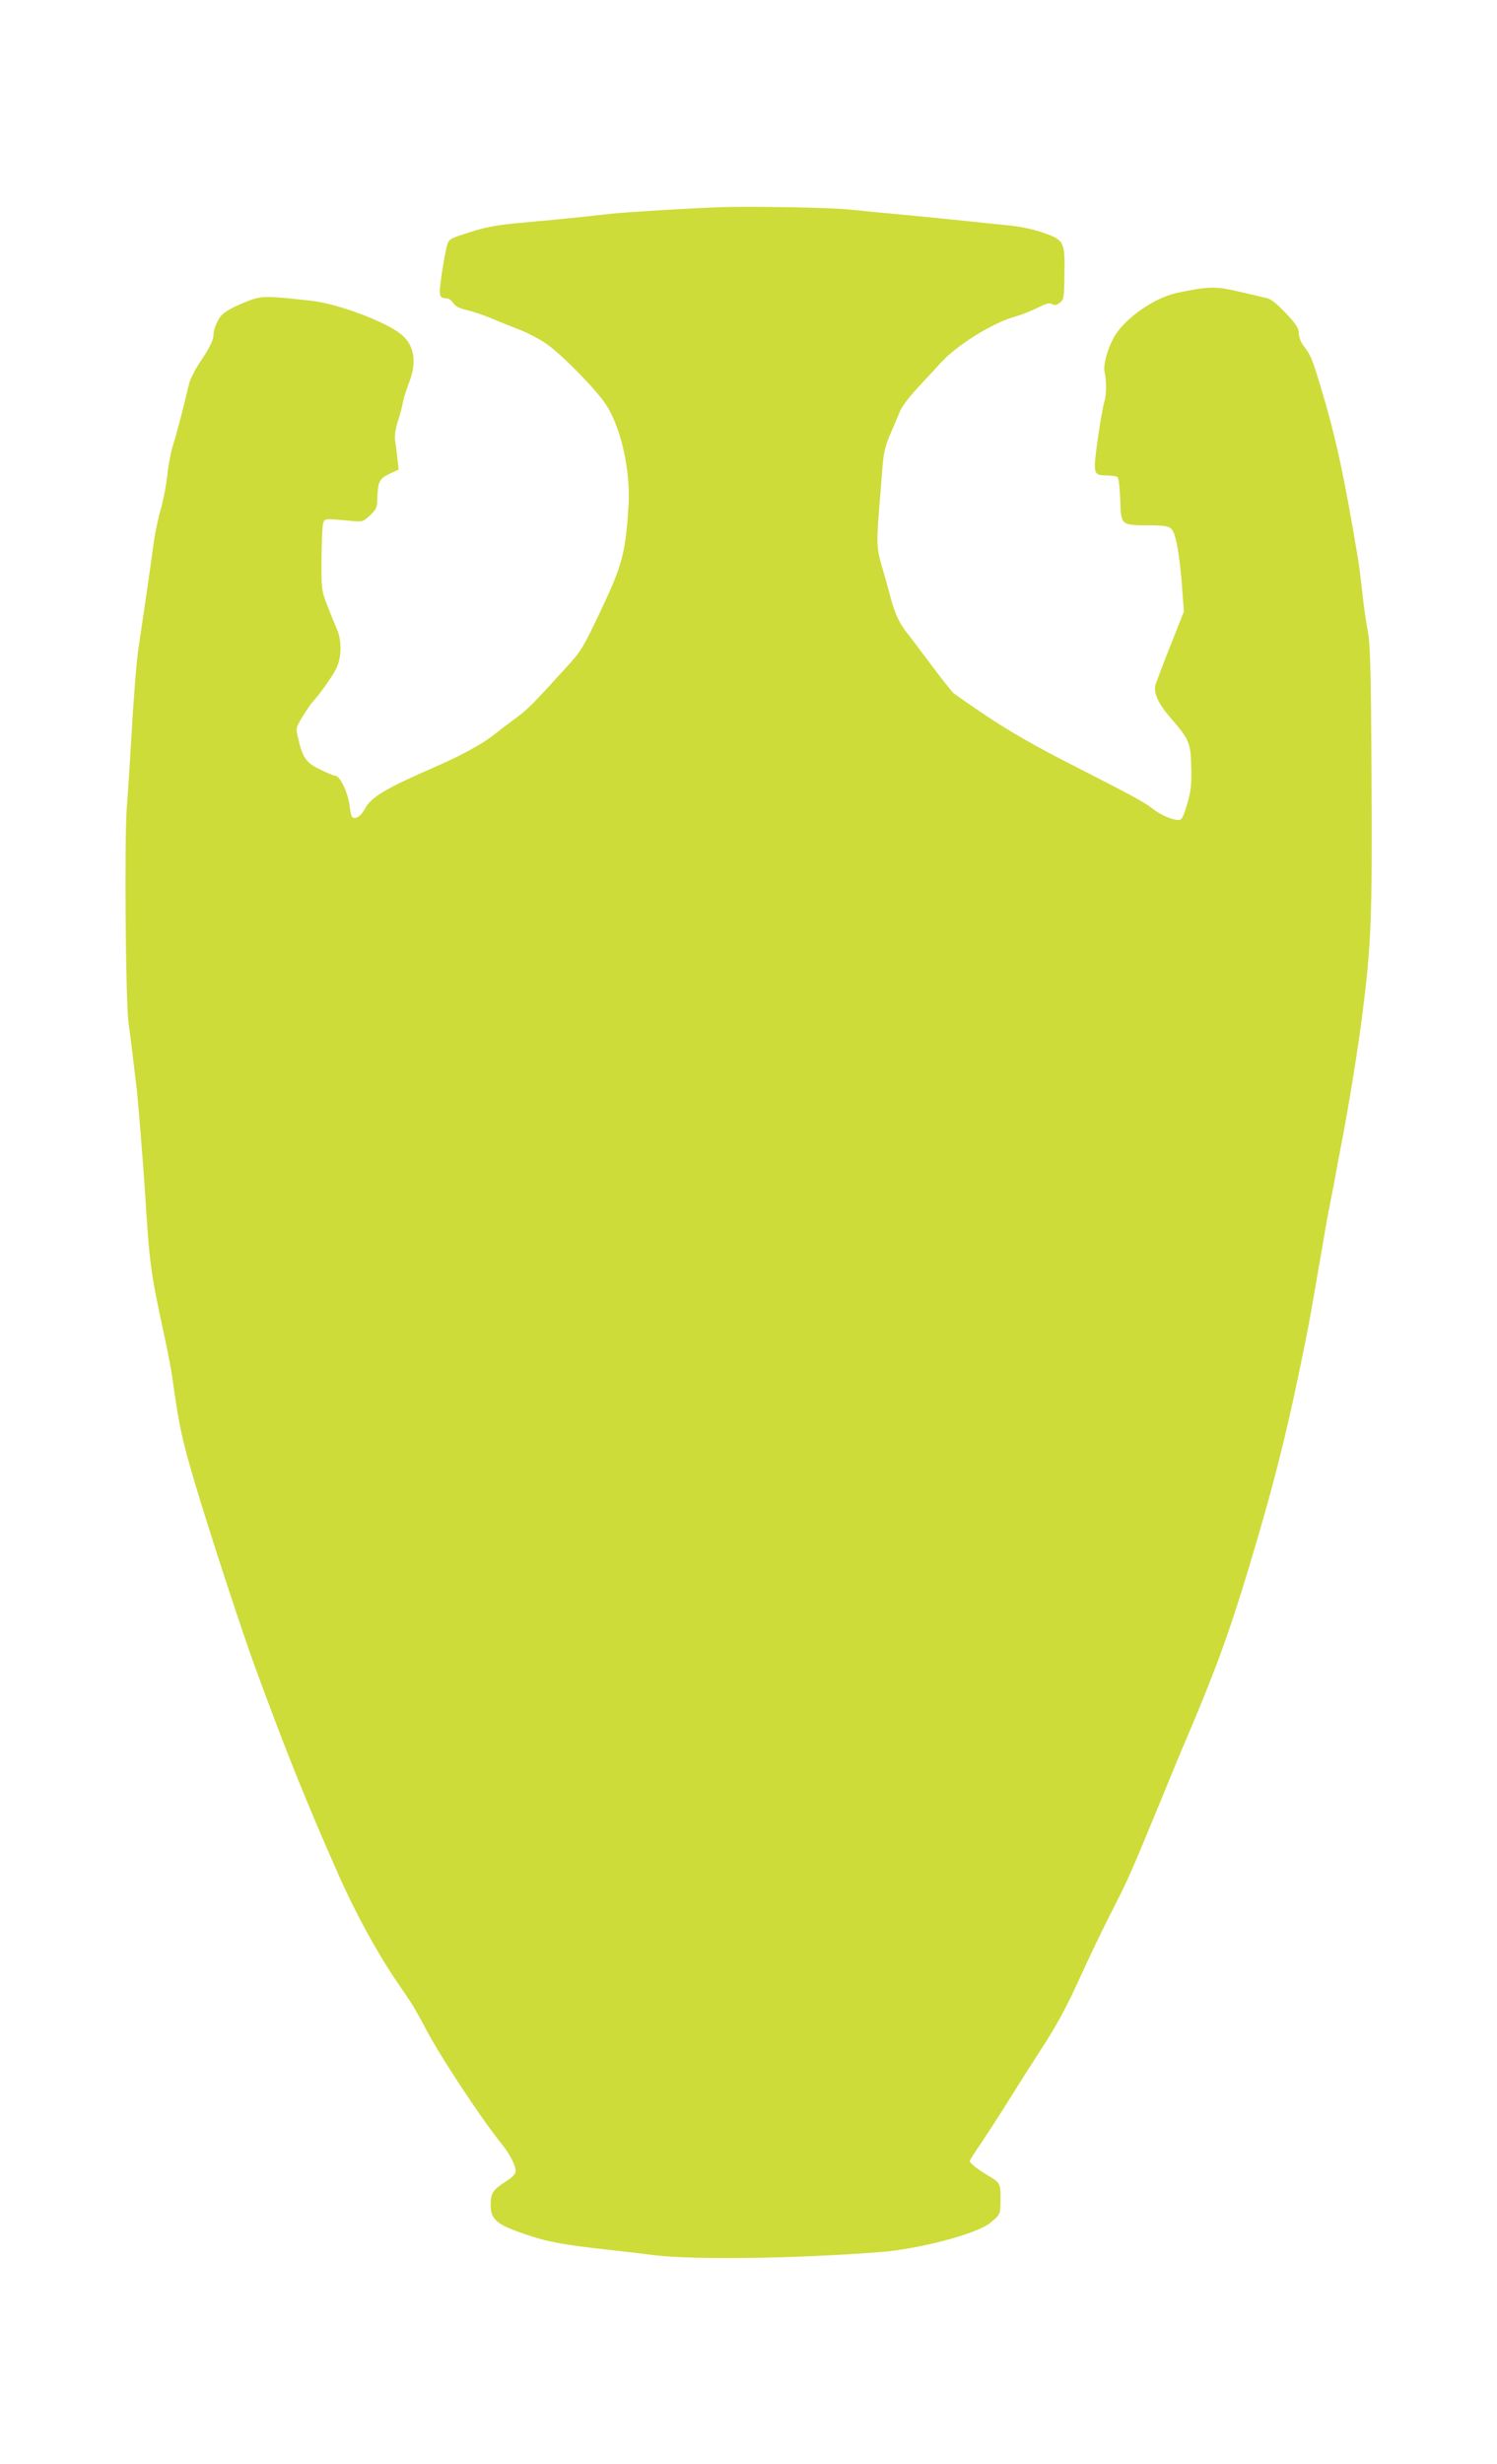
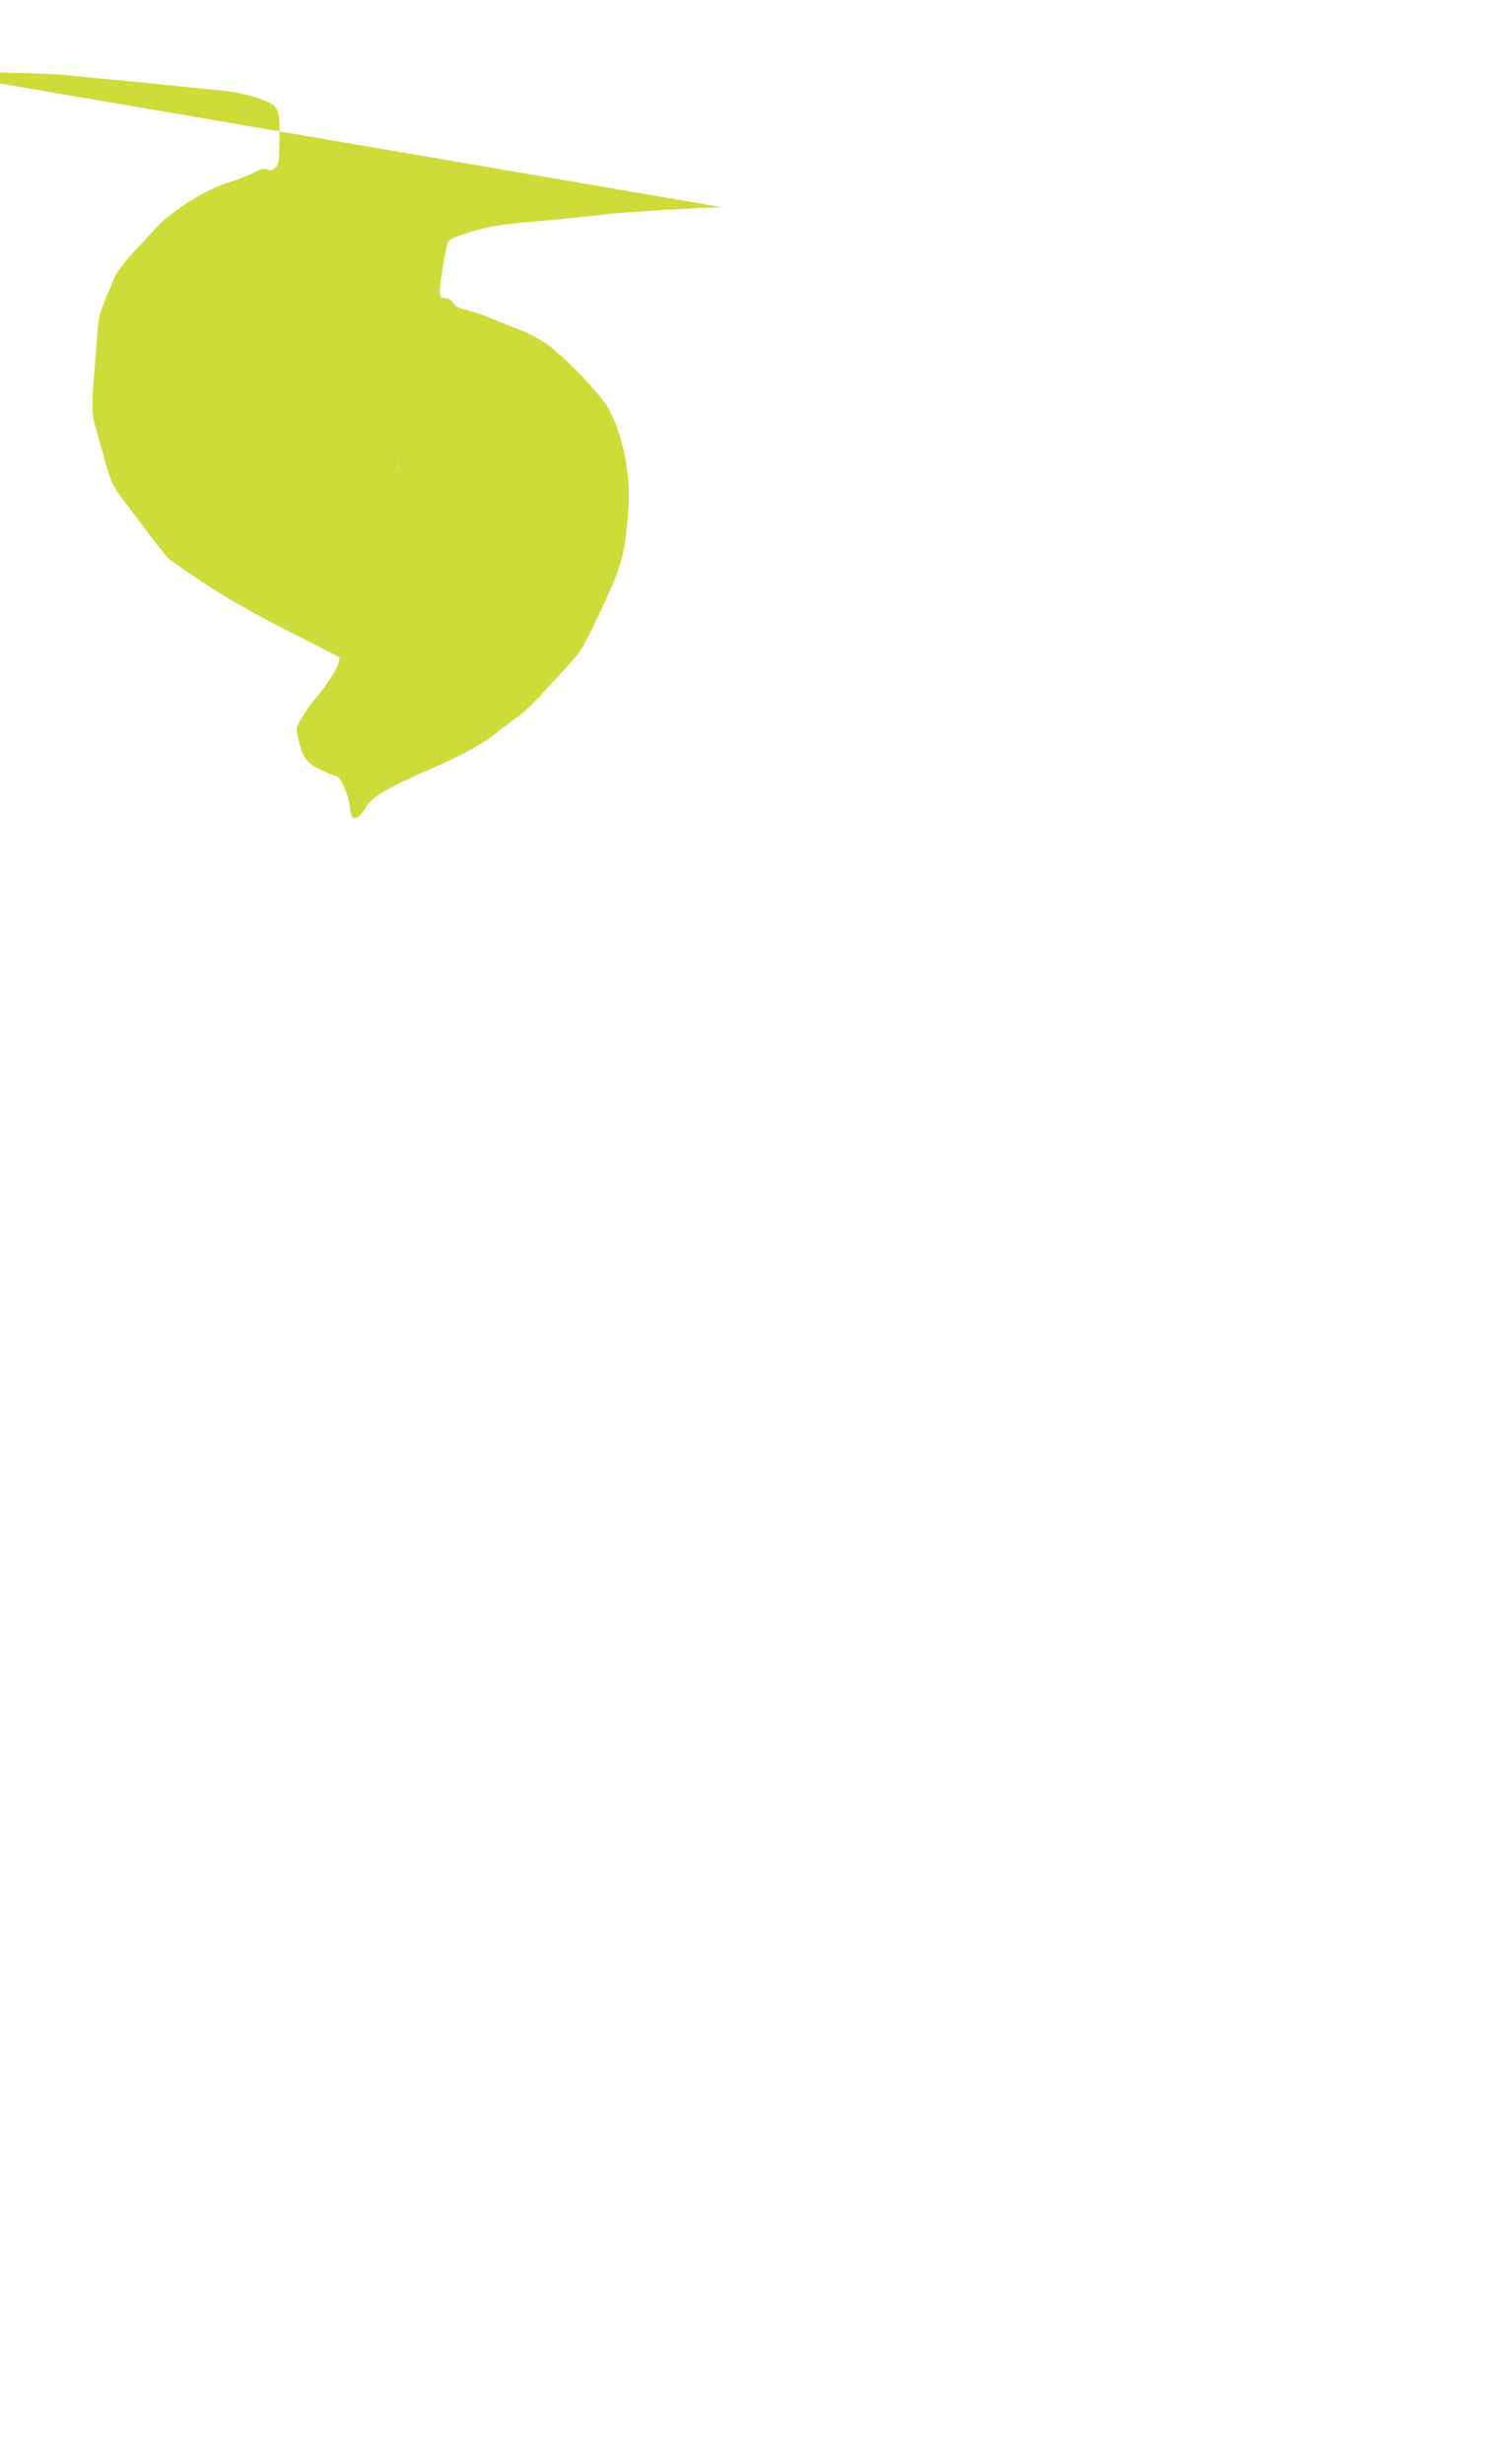
<svg xmlns="http://www.w3.org/2000/svg" version="1.0" width="778pt" height="1280pt" viewBox="0 0 778 1280" preserveAspectRatio="xMidYMid meet">
  <g transform="translate(0,1280) scale(0.1,-0.1)" fill="#cddc39" stroke="none">
-     <path d="M3750 11724 c-171 -6 -483 -25 -570 -34 -47 -5 -130 -14 -185 -20 -55 -6 -173 -17 -263 -25 -160 -14 -216 -25 -339 -67 -58 -20 -62 -23 -72 -62 -6 -23 -18 -88 -26 -145 -16 -110 -14 -120 27 -121 10 0 25 -11 33 -24 12 -17 32 -28 68 -36 28 -6 88 -26 132 -44 44 -19 111 -46 149 -60 37 -15 96 -45 130 -68 77 -51 258 -234 314 -318 78 -116 129 -343 119 -520 -16 -255 -32 -315 -149 -561 -88 -185 -98 -202 -178 -289 -171 -188 -196 -214 -260 -261 -36 -27 -69 -52 -75 -56 -5 -5 -28 -22 -50 -39 -52 -40 -165 -102 -285 -154 -273 -119 -341 -160 -375 -224 -19 -35 -46 -53 -63 -42 -5 3 -12 30 -15 59 -6 63 -50 157 -73 157 -9 0 -45 15 -81 33 -73 35 -91 62 -114 164 -12 51 -11 53 22 108 19 31 41 64 49 73 43 47 113 146 130 184 26 57 26 144 1 200 -11 24 -33 79 -50 123 -30 78 -31 84 -30 240 1 88 4 171 8 185 8 27 5 27 136 15 70 -7 70 -7 108 28 32 30 37 41 38 83 2 91 10 107 62 132 l49 23 -6 52 c-3 29 -8 71 -12 94 -4 29 0 61 14 105 11 35 23 79 26 99 4 20 18 65 31 99 42 106 30 191 -34 248 -75 67 -334 165 -476 180 -235 26 -257 26 -332 -4 -67 -27 -107 -48 -129 -69 -20 -19 -44 -73 -44 -100 0 -31 -17 -66 -76 -155 -24 -36 -48 -85 -53 -110 -27 -115 -62 -251 -81 -310 -12 -36 -25 -105 -30 -155 -5 -49 -20 -128 -33 -175 -14 -47 -30 -123 -37 -170 -12 -91 -26 -189 -40 -285 -5 -33 -14 -94 -20 -135 -6 -41 -15 -102 -20 -135 -11 -72 -26 -263 -40 -510 -6 -99 -15 -243 -21 -320 -13 -165 -6 -1014 9 -1120 6 -38 15 -115 22 -170 6 -55 16 -134 21 -175 8 -74 34 -396 43 -540 23 -366 29 -410 96 -720 26 -121 40 -194 49 -260 32 -229 47 -298 116 -531 79 -264 246 -774 316 -964 166 -450 256 -673 427 -1061 85 -193 199 -402 295 -544 28 -41 63 -93 78 -115 15 -22 53 -89 85 -150 70 -135 293 -472 389 -589 41 -50 75 -114 75 -142 0 -17 -14 -33 -54 -58 -64 -41 -76 -59 -76 -119 0 -77 30 -103 185 -155 115 -39 191 -53 455 -82 47 -5 141 -16 210 -25 205 -25 731 -18 1172 16 203 15 505 95 573 151 54 44 55 45 55 124 0 83 -2 86 -70 126 -49 29 -90 61 -90 72 0 4 28 49 63 99 34 51 100 153 146 227 46 74 112 178 146 230 95 145 147 240 226 415 40 88 109 232 154 320 88 172 101 201 255 575 55 135 109 265 120 290 162 379 234 574 340 925 130 431 201 712 291 1160 23 115 27 136 69 380 43 250 46 270 64 360 9 44 21 105 26 135 5 30 18 100 29 155 40 206 87 497 110 675 48 374 53 512 49 1255 -3 561 -7 683 -20 750 -9 44 -21 130 -27 190 -7 61 -16 136 -21 168 -74 446 -119 653 -198 913 -42 140 -51 161 -89 210 -13 17 -23 45 -23 63 0 25 -13 46 -67 104 -45 47 -78 74 -98 78 -16 4 -82 19 -145 34 -122 29 -162 28 -325 -7 -123 -27 -280 -140 -330 -238 -34 -66 -52 -140 -44 -175 10 -45 10 -115 -1 -149 -14 -47 -50 -285 -50 -332 0 -47 9 -54 68 -54 20 0 42 -4 49 -8 7 -4 12 -48 15 -115 4 -136 2 -135 146 -136 119 -1 124 -3 143 -74 13 -47 27 -163 35 -283 l7 -90 -71 -180 c-39 -98 -73 -189 -77 -201 -11 -41 14 -97 75 -168 101 -116 109 -134 111 -263 2 -93 -2 -125 -22 -192 -20 -66 -28 -80 -44 -80 -34 1 -92 26 -132 57 -45 36 -108 70 -438 238 -167 85 -304 164 -415 237 -91 61 -173 118 -184 127 -10 9 -66 79 -123 156 -58 77 -111 148 -119 157 -39 49 -63 101 -84 178 -12 47 -33 121 -46 165 -28 97 -29 121 -15 300 6 77 14 178 18 225 5 65 14 104 40 165 19 44 42 98 51 120 9 22 48 74 87 116 38 41 95 102 125 135 84 92 267 206 384 239 33 9 86 30 118 46 45 23 63 27 77 19 14 -7 24 -5 40 8 20 16 22 28 23 147 3 171 -1 178 -113 217 -53 18 -120 32 -184 38 -55 6 -143 14 -195 20 -104 11 -244 25 -415 41 -60 5 -153 15 -205 20 -98 11 -504 18 -670 13z" />
+     <path d="M3750 11724 c-171 -6 -483 -25 -570 -34 -47 -5 -130 -14 -185 -20 -55 -6 -173 -17 -263 -25 -160 -14 -216 -25 -339 -67 -58 -20 -62 -23 -72 -62 -6 -23 -18 -88 -26 -145 -16 -110 -14 -120 27 -121 10 0 25 -11 33 -24 12 -17 32 -28 68 -36 28 -6 88 -26 132 -44 44 -19 111 -46 149 -60 37 -15 96 -45 130 -68 77 -51 258 -234 314 -318 78 -116 129 -343 119 -520 -16 -255 -32 -315 -149 -561 -88 -185 -98 -202 -178 -289 -171 -188 -196 -214 -260 -261 -36 -27 -69 -52 -75 -56 -5 -5 -28 -22 -50 -39 -52 -40 -165 -102 -285 -154 -273 -119 -341 -160 -375 -224 -19 -35 -46 -53 -63 -42 -5 3 -12 30 -15 59 -6 63 -50 157 -73 157 -9 0 -45 15 -81 33 -73 35 -91 62 -114 164 -12 51 -11 53 22 108 19 31 41 64 49 73 43 47 113 146 130 184 26 57 26 144 1 200 -11 24 -33 79 -50 123 -30 78 -31 84 -30 240 1 88 4 171 8 185 8 27 5 27 136 15 70 -7 70 -7 108 28 32 30 37 41 38 83 2 91 10 107 62 132 l49 23 -6 52 l7 -90 -71 -180 c-39 -98 -73 -189 -77 -201 -11 -41 14 -97 75 -168 101 -116 109 -134 111 -263 2 -93 -2 -125 -22 -192 -20 -66 -28 -80 -44 -80 -34 1 -92 26 -132 57 -45 36 -108 70 -438 238 -167 85 -304 164 -415 237 -91 61 -173 118 -184 127 -10 9 -66 79 -123 156 -58 77 -111 148 -119 157 -39 49 -63 101 -84 178 -12 47 -33 121 -46 165 -28 97 -29 121 -15 300 6 77 14 178 18 225 5 65 14 104 40 165 19 44 42 98 51 120 9 22 48 74 87 116 38 41 95 102 125 135 84 92 267 206 384 239 33 9 86 30 118 46 45 23 63 27 77 19 14 -7 24 -5 40 8 20 16 22 28 23 147 3 171 -1 178 -113 217 -53 18 -120 32 -184 38 -55 6 -143 14 -195 20 -104 11 -244 25 -415 41 -60 5 -153 15 -205 20 -98 11 -504 18 -670 13z" />
  </g>
</svg>